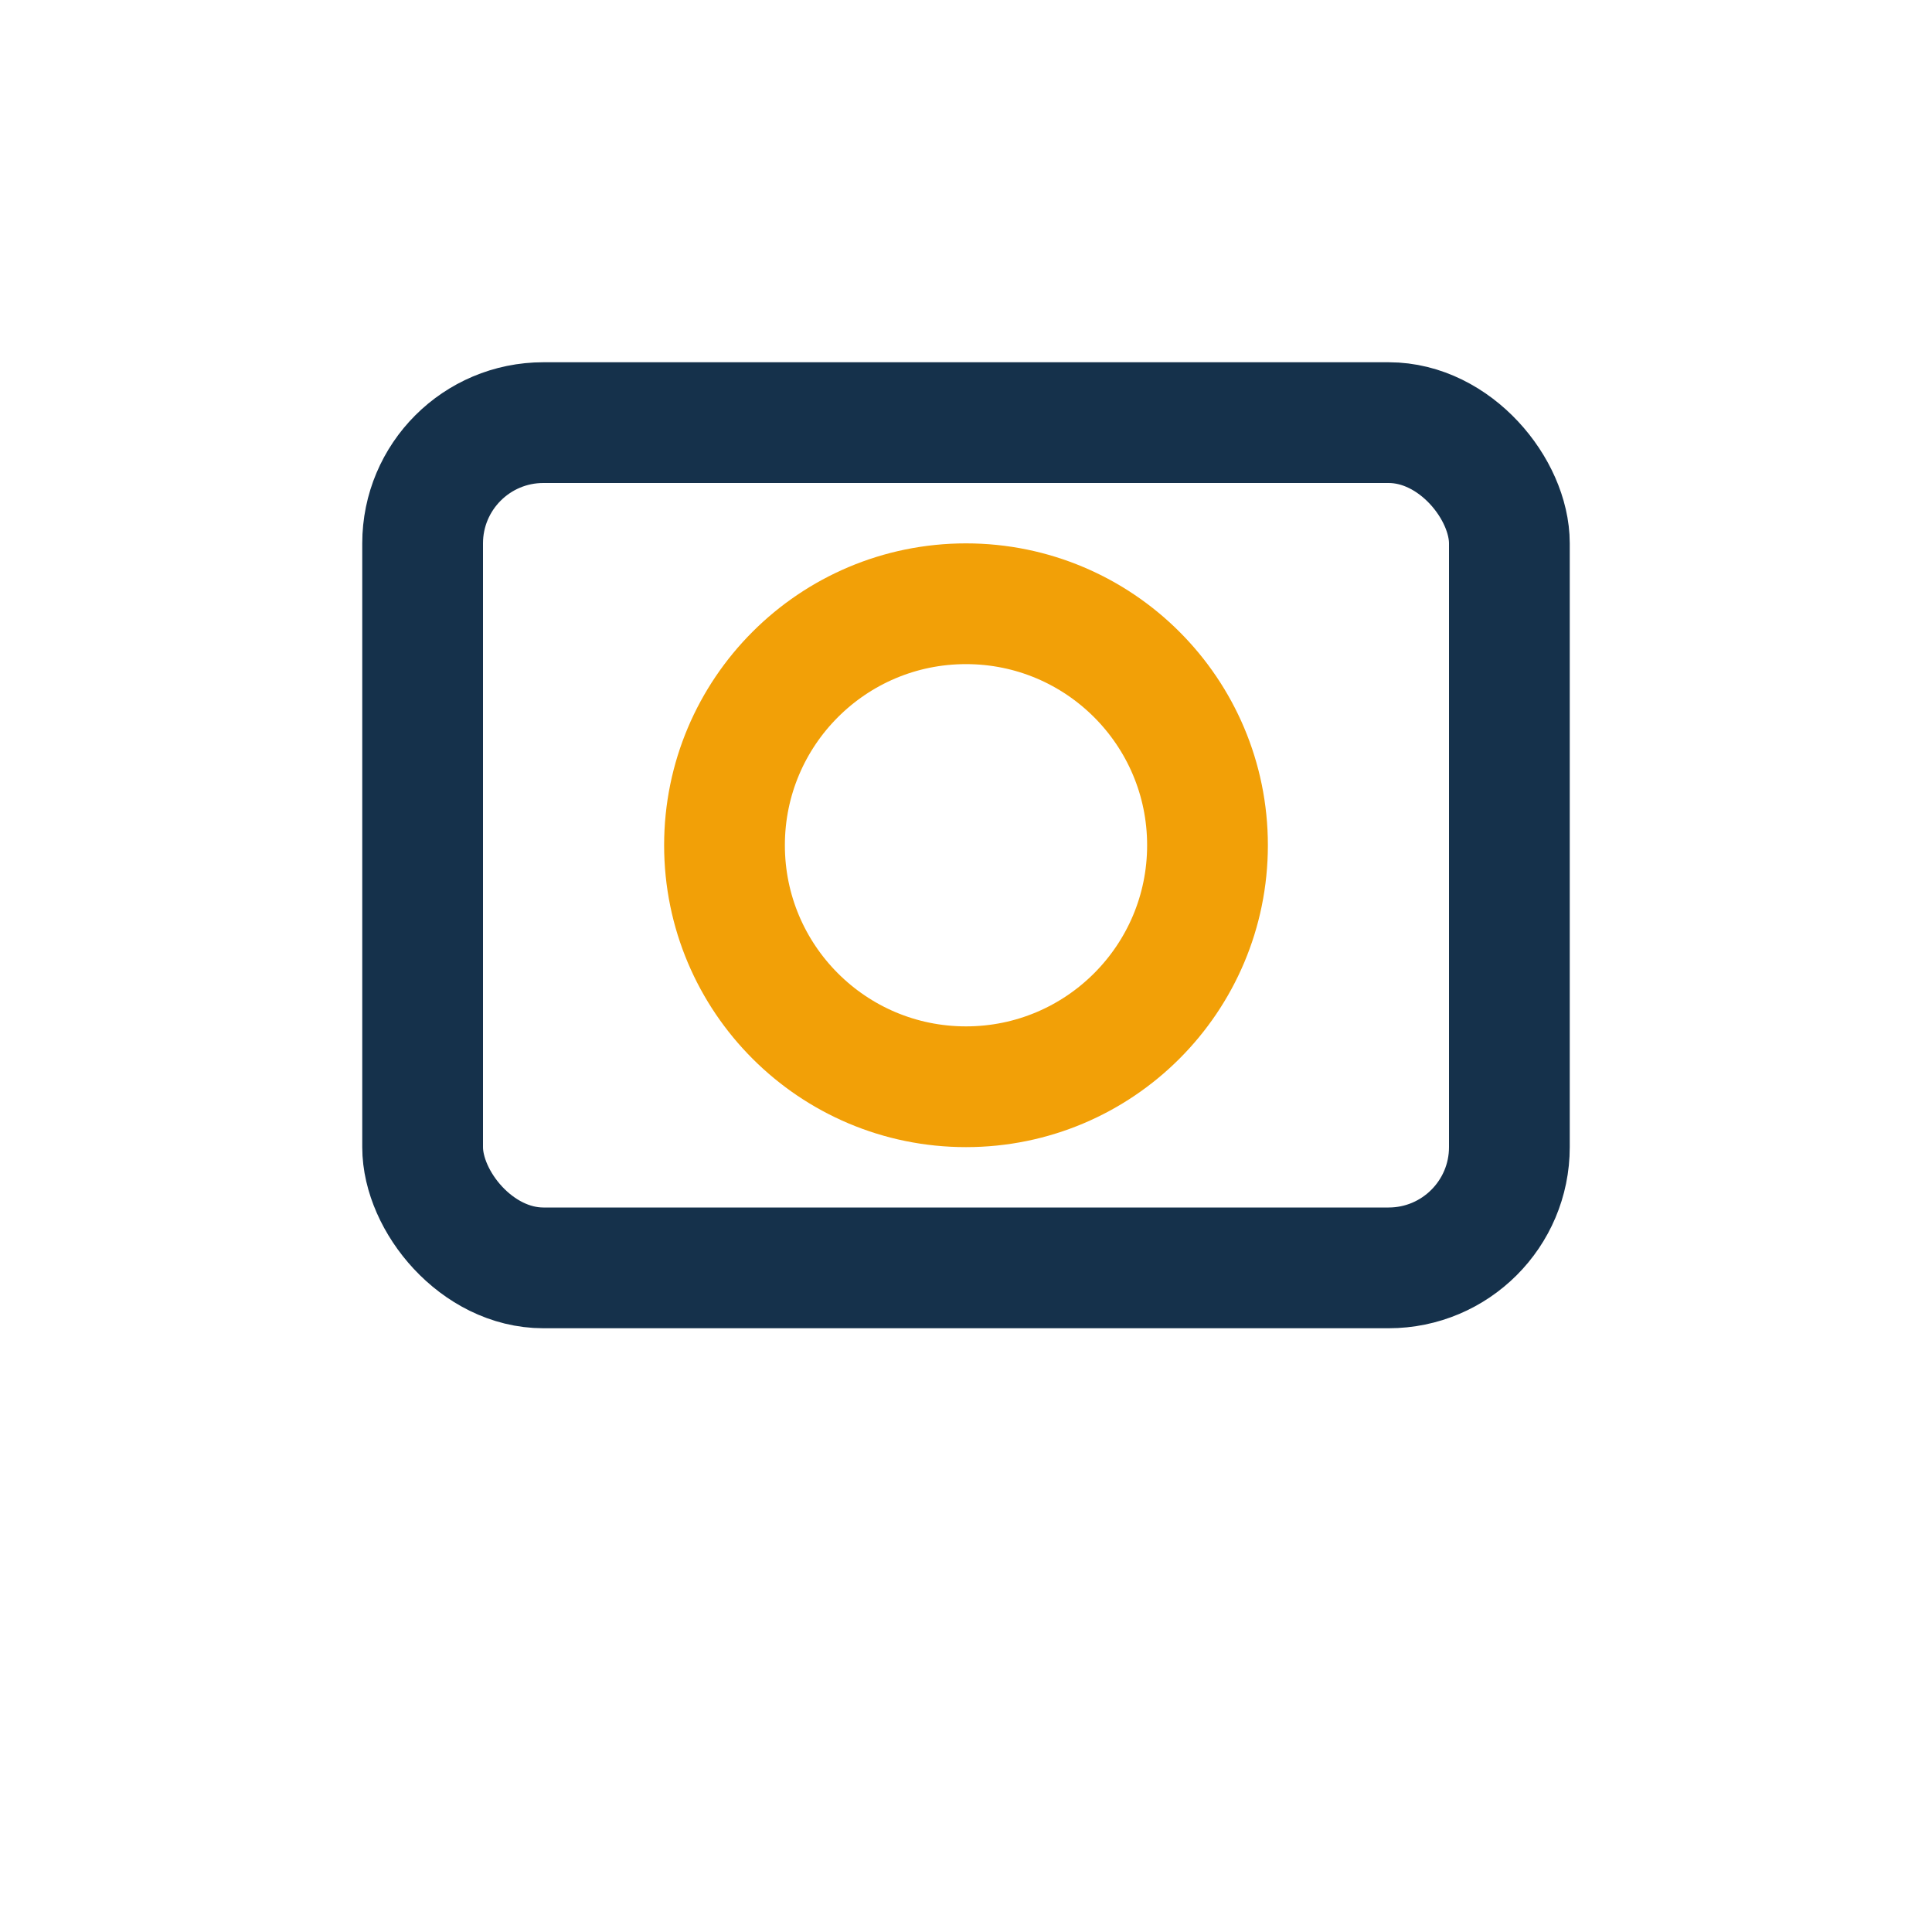
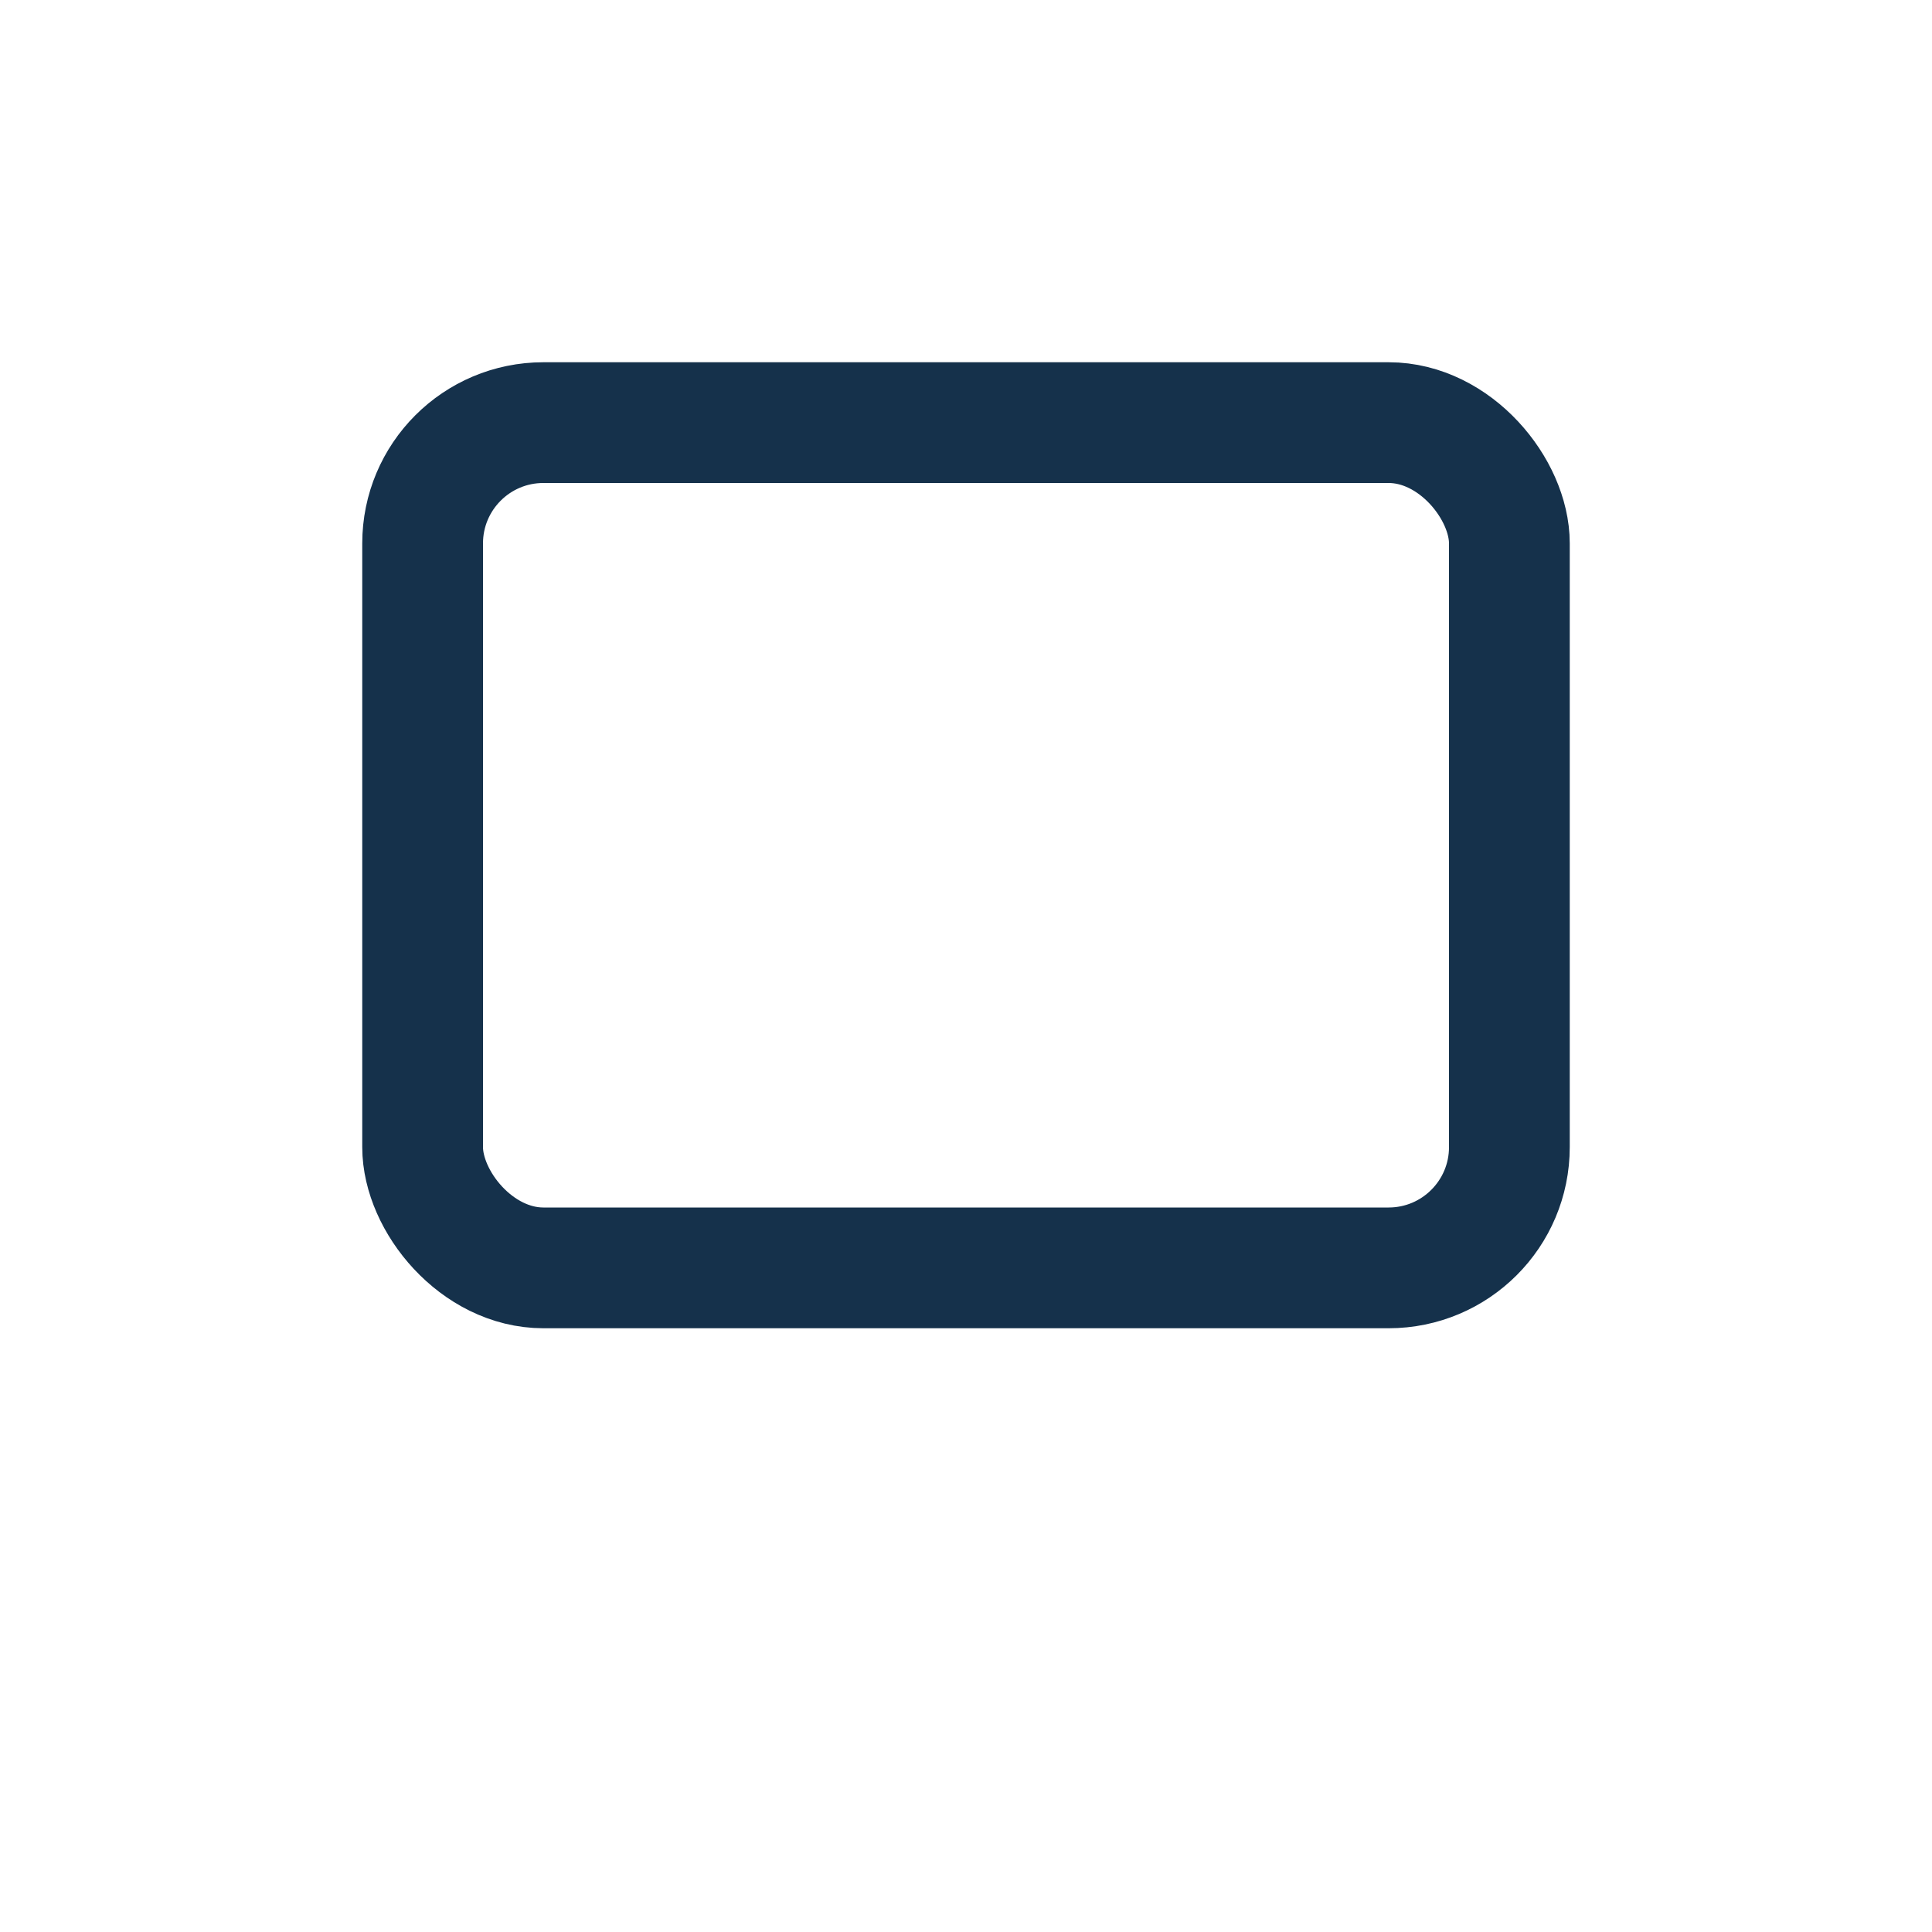
<svg xmlns="http://www.w3.org/2000/svg" width="32" height="32" viewBox="0 0 32 32">
  <rect x="7" y="7" width="18" height="14" rx="2" fill="none" stroke="#15314B" stroke-width="2" />
-   <circle cx="16" cy="14" r="4" fill="none" stroke="#F2A007" stroke-width="2" />
</svg>